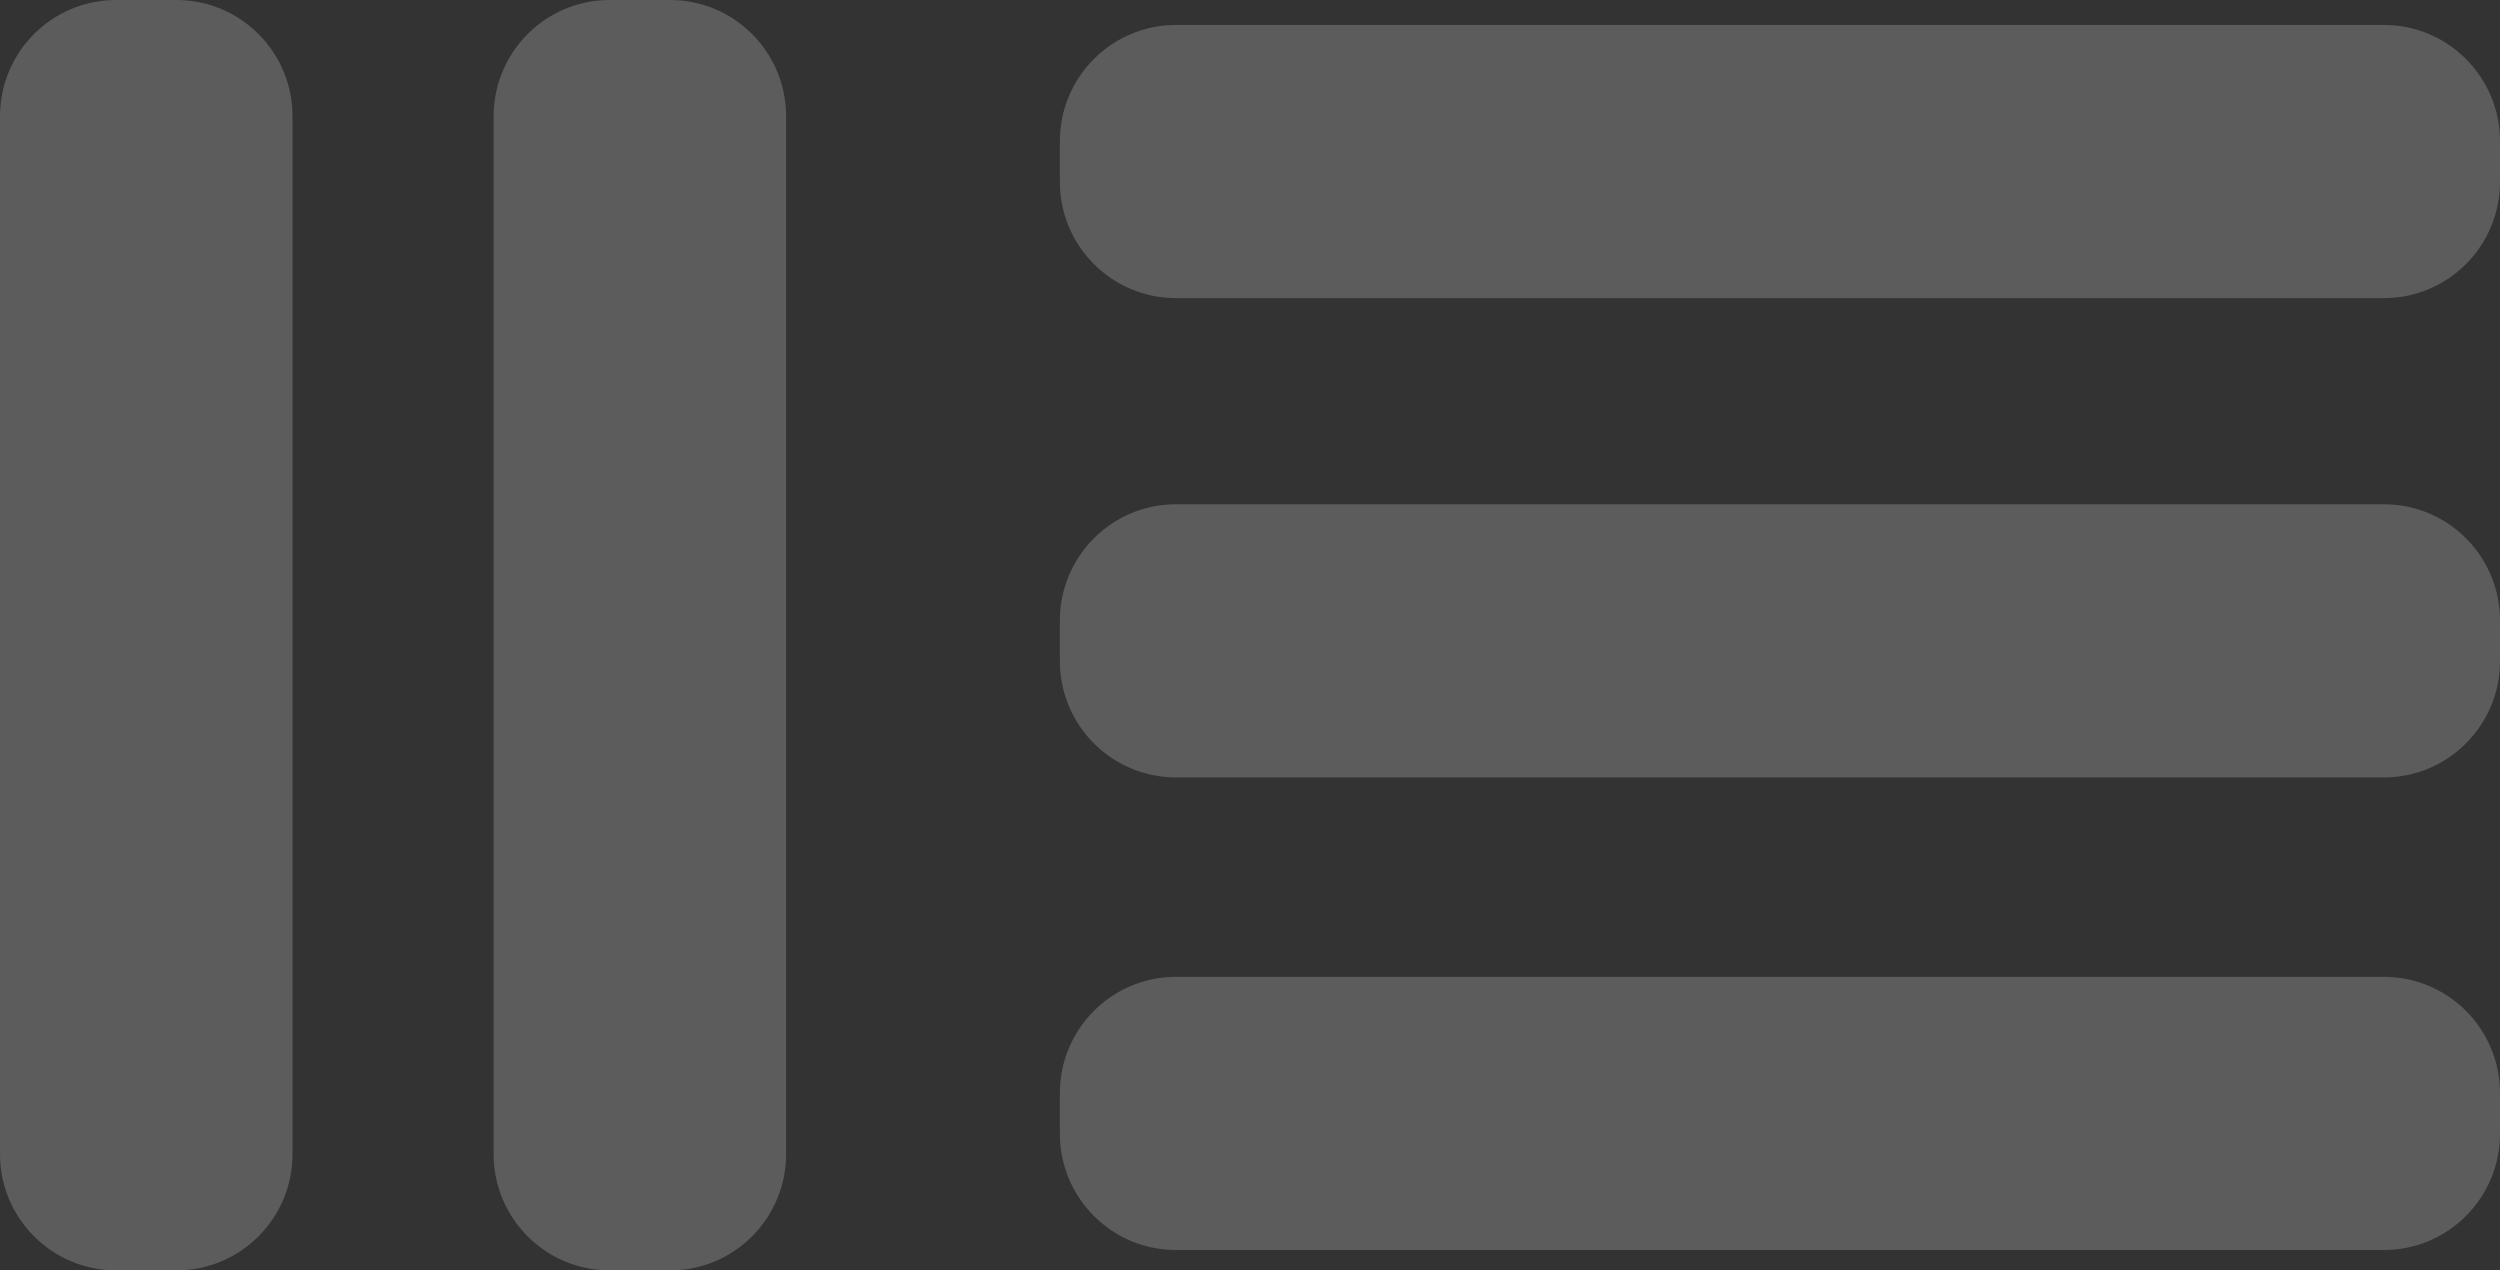
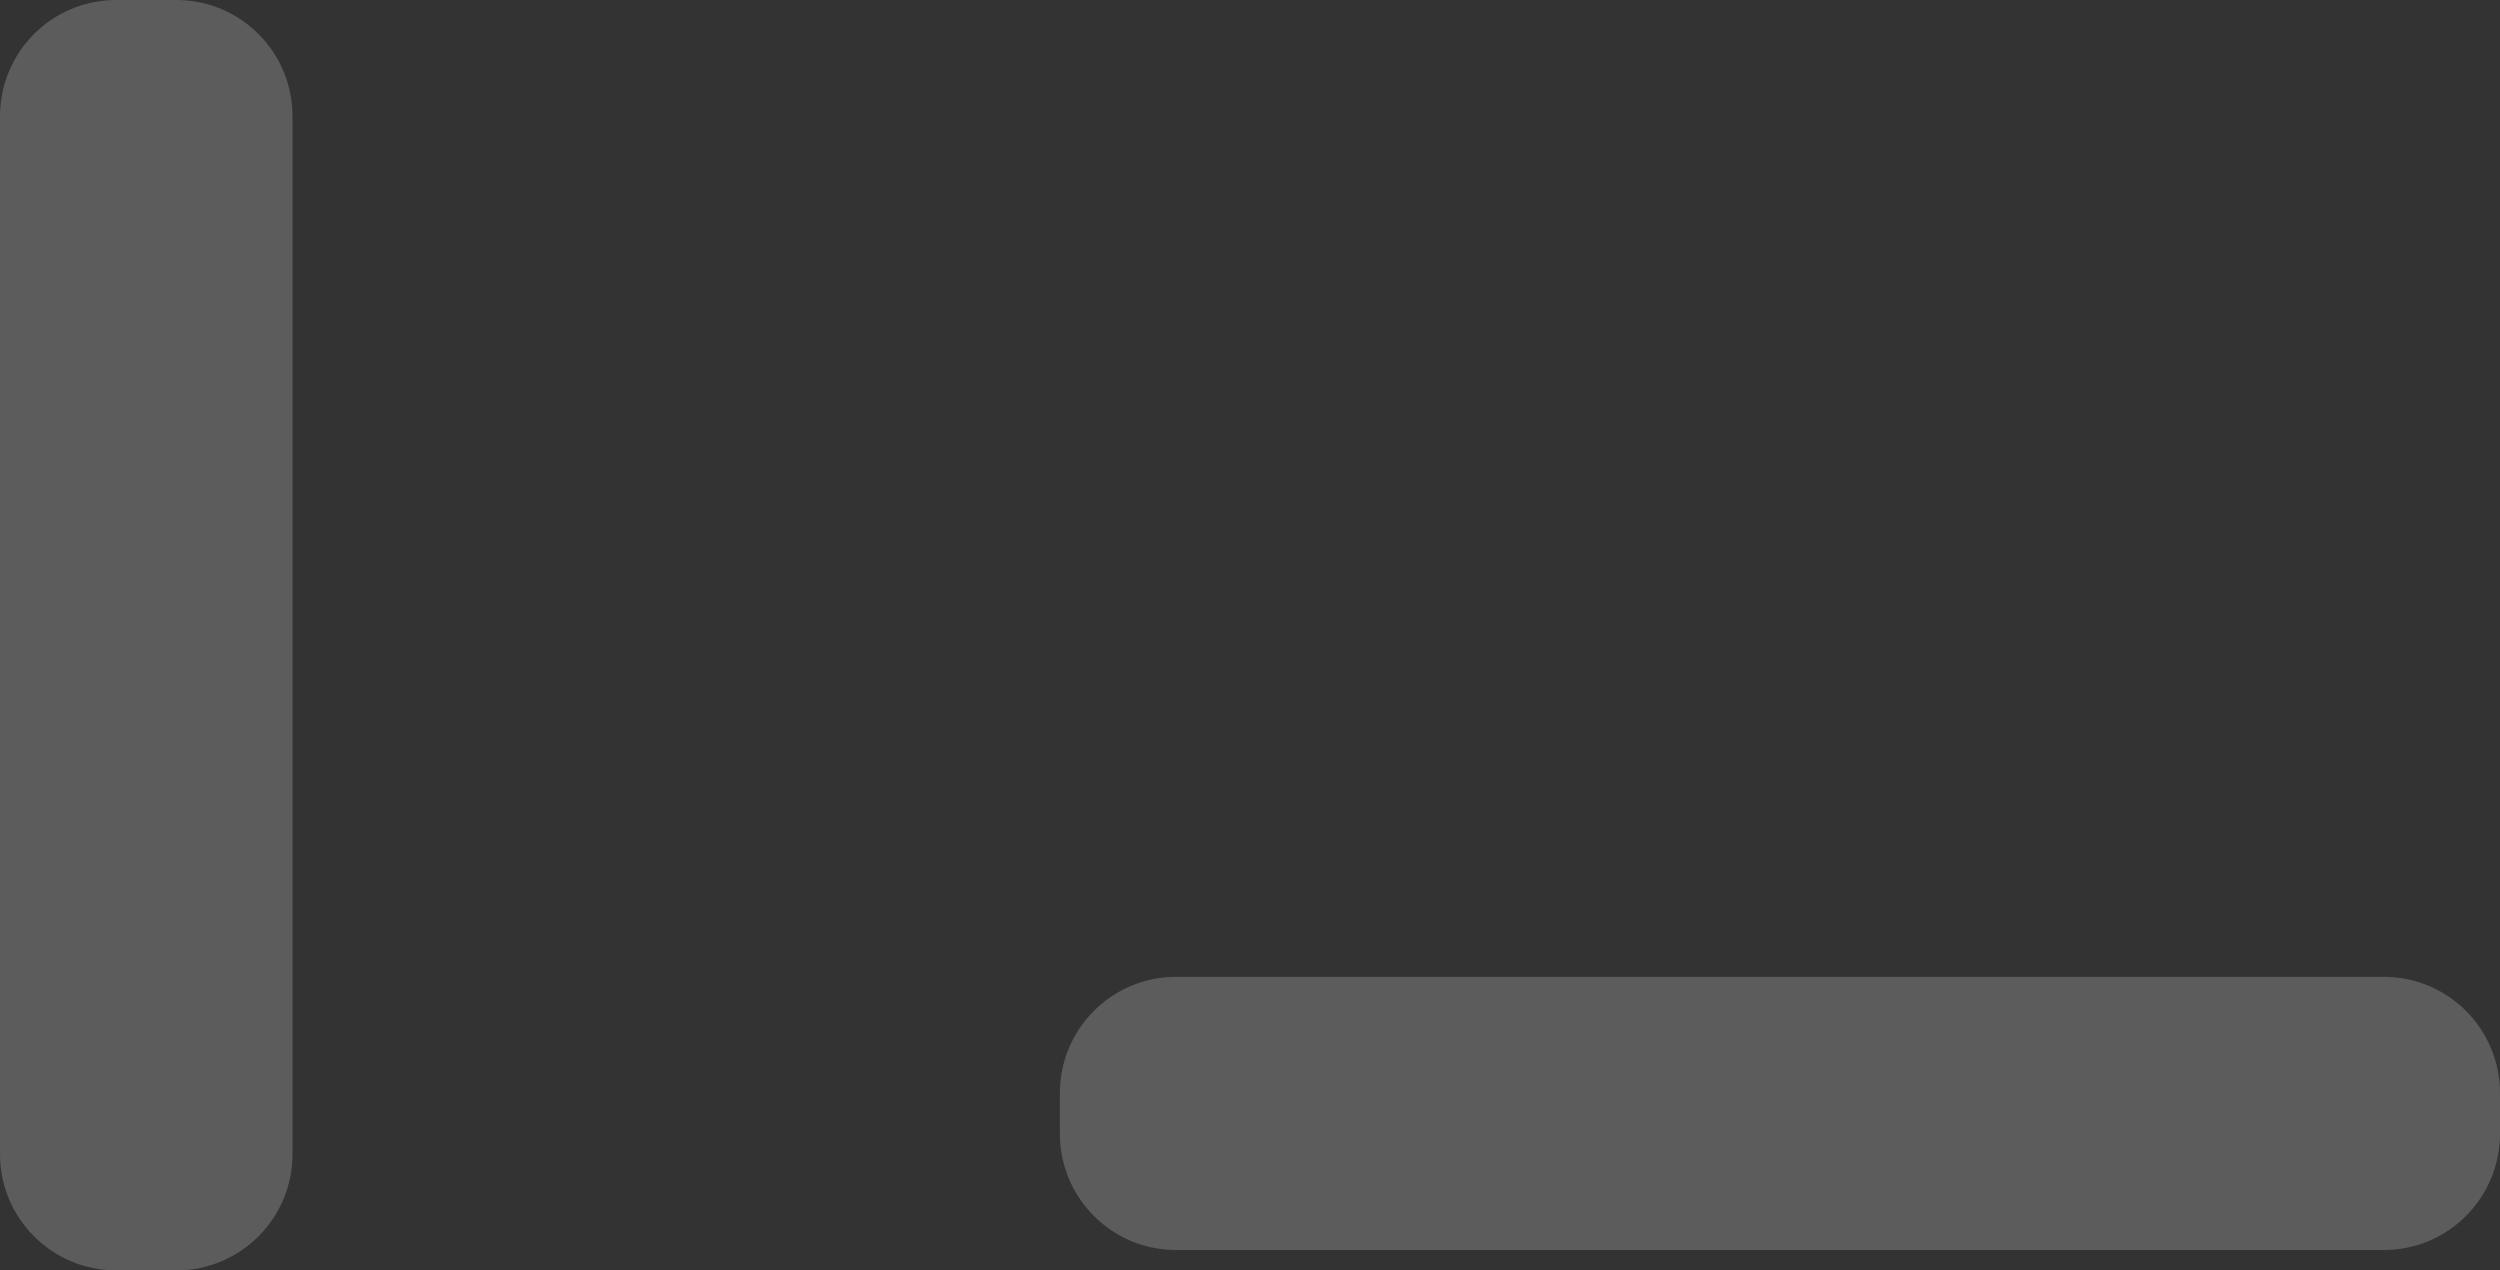
<svg xmlns="http://www.w3.org/2000/svg" width="736" height="374" viewBox="0 0 736 374" fill="none">
  <rect x="0" y="0" width="736" height="374" fill="#333333" stroke="none" />
  <g opacity="0.2" clip-path="url(#clip0_475_1864)">
    <path d="M51.947 0H34.169C15.298 0 0 15.334 0 34.249V339.751C0 358.666 15.298 374 34.169 374H51.947C70.819 374 86.117 358.666 86.117 339.751V34.249C86.117 15.334 70.819 0 51.947 0Z" fill="white" />
-     <path d="M197.263 0H179.485C160.614 0 145.316 15.334 145.316 34.249V339.751C145.316 358.666 160.614 374 179.485 374H197.263C216.134 374 231.432 358.666 231.432 339.751V34.249C231.432 15.334 216.134 0 197.263 0Z" fill="white" />
-     <path d="M736 53.518V41.598C736 22.683 720.702 7.349 701.831 7.349L346.195 7.349C327.323 7.349 312.025 22.683 312.025 41.598V53.518C312.025 72.433 327.323 87.767 346.195 87.767L701.831 87.767C720.702 87.767 736 72.433 736 53.518Z" fill="white" />
-     <path d="M736 194.621V182.701C736 163.786 720.702 148.452 701.831 148.452L346.195 148.452C327.323 148.452 312.025 163.786 312.025 182.701V194.621C312.025 213.536 327.323 228.87 346.195 228.87L701.831 228.87C720.702 228.87 736 213.536 736 194.621Z" fill="white" />
    <path d="M736 333.751V321.831C736 302.916 720.702 287.582 701.831 287.582H346.195C327.323 287.582 312.025 302.916 312.025 321.831V333.751C312.025 352.666 327.323 368 346.195 368H701.831C720.702 368 736 352.666 736 333.751Z" fill="white" />
  </g>
  <defs>
    <clipPath id="clip0_475_1864">
      <rect width="736" height="374" fill="white" />
    </clipPath>
  </defs>
</svg>